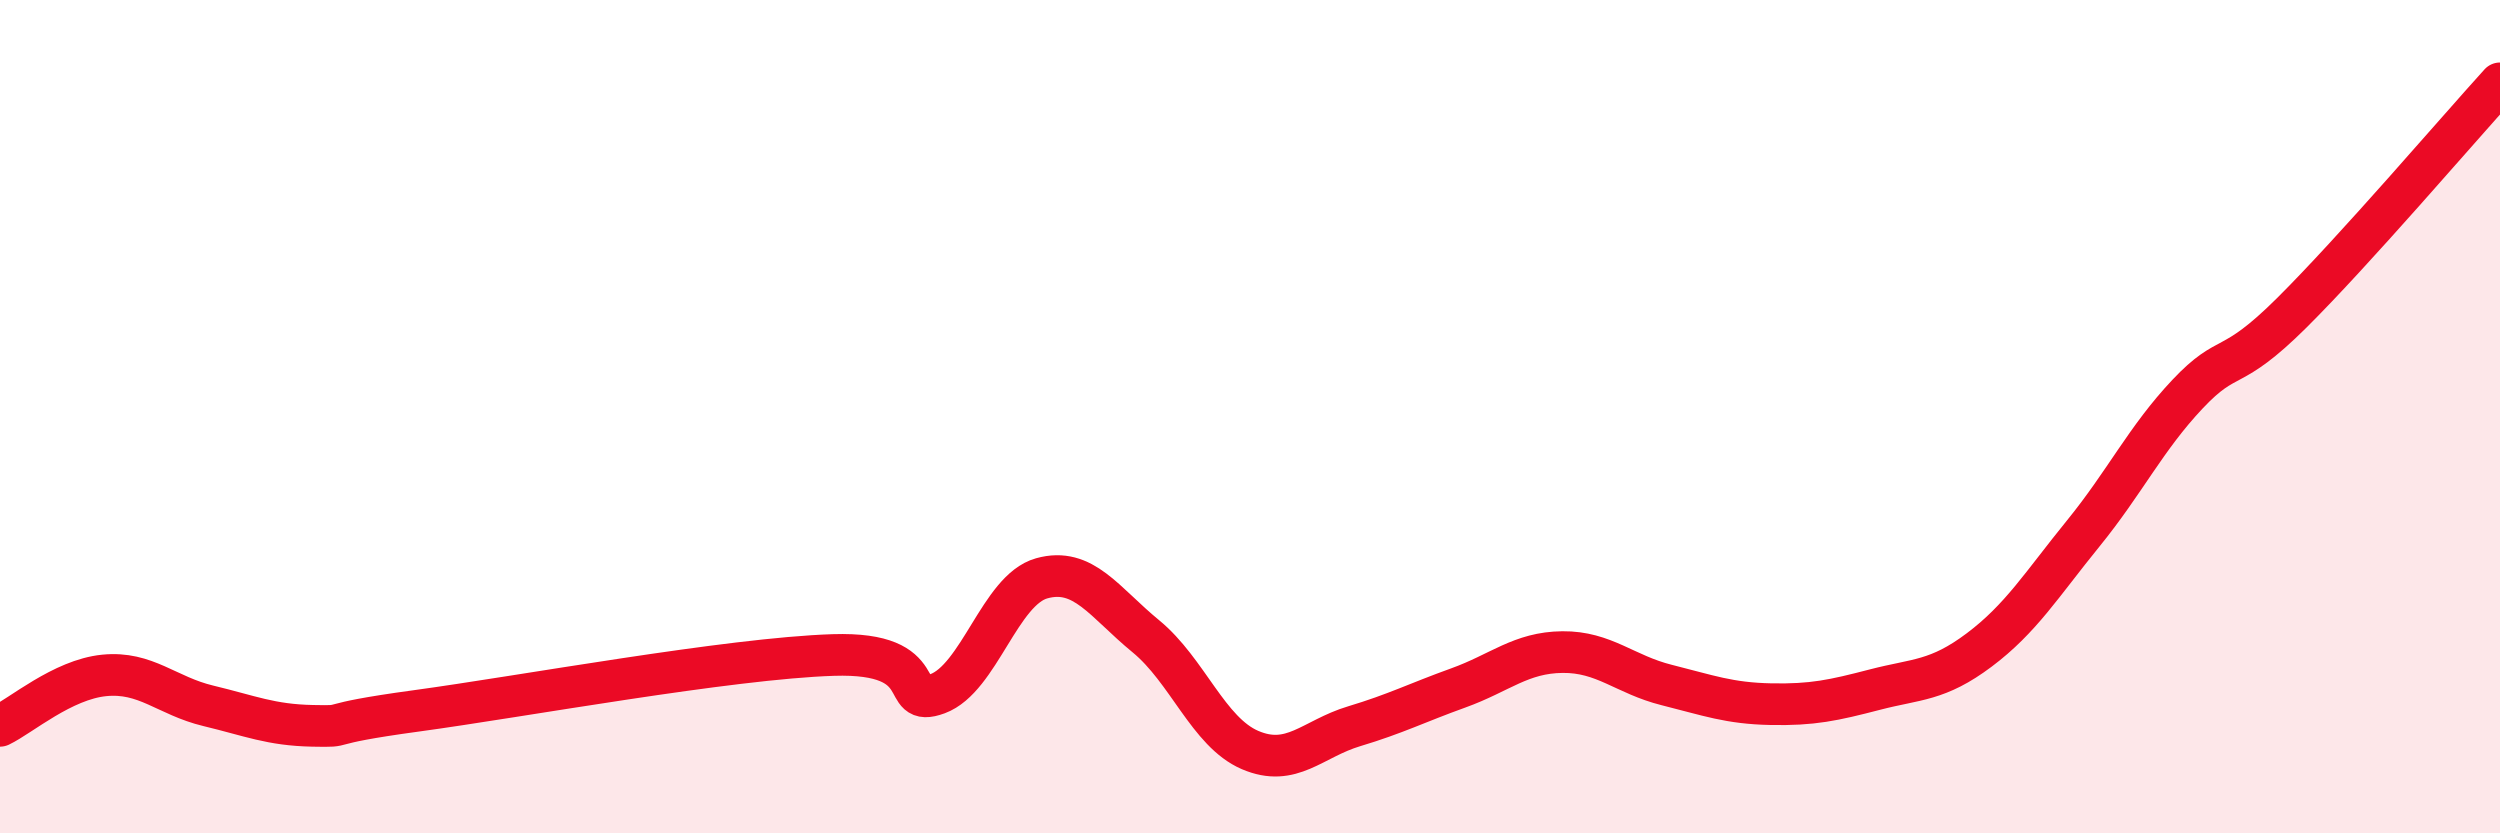
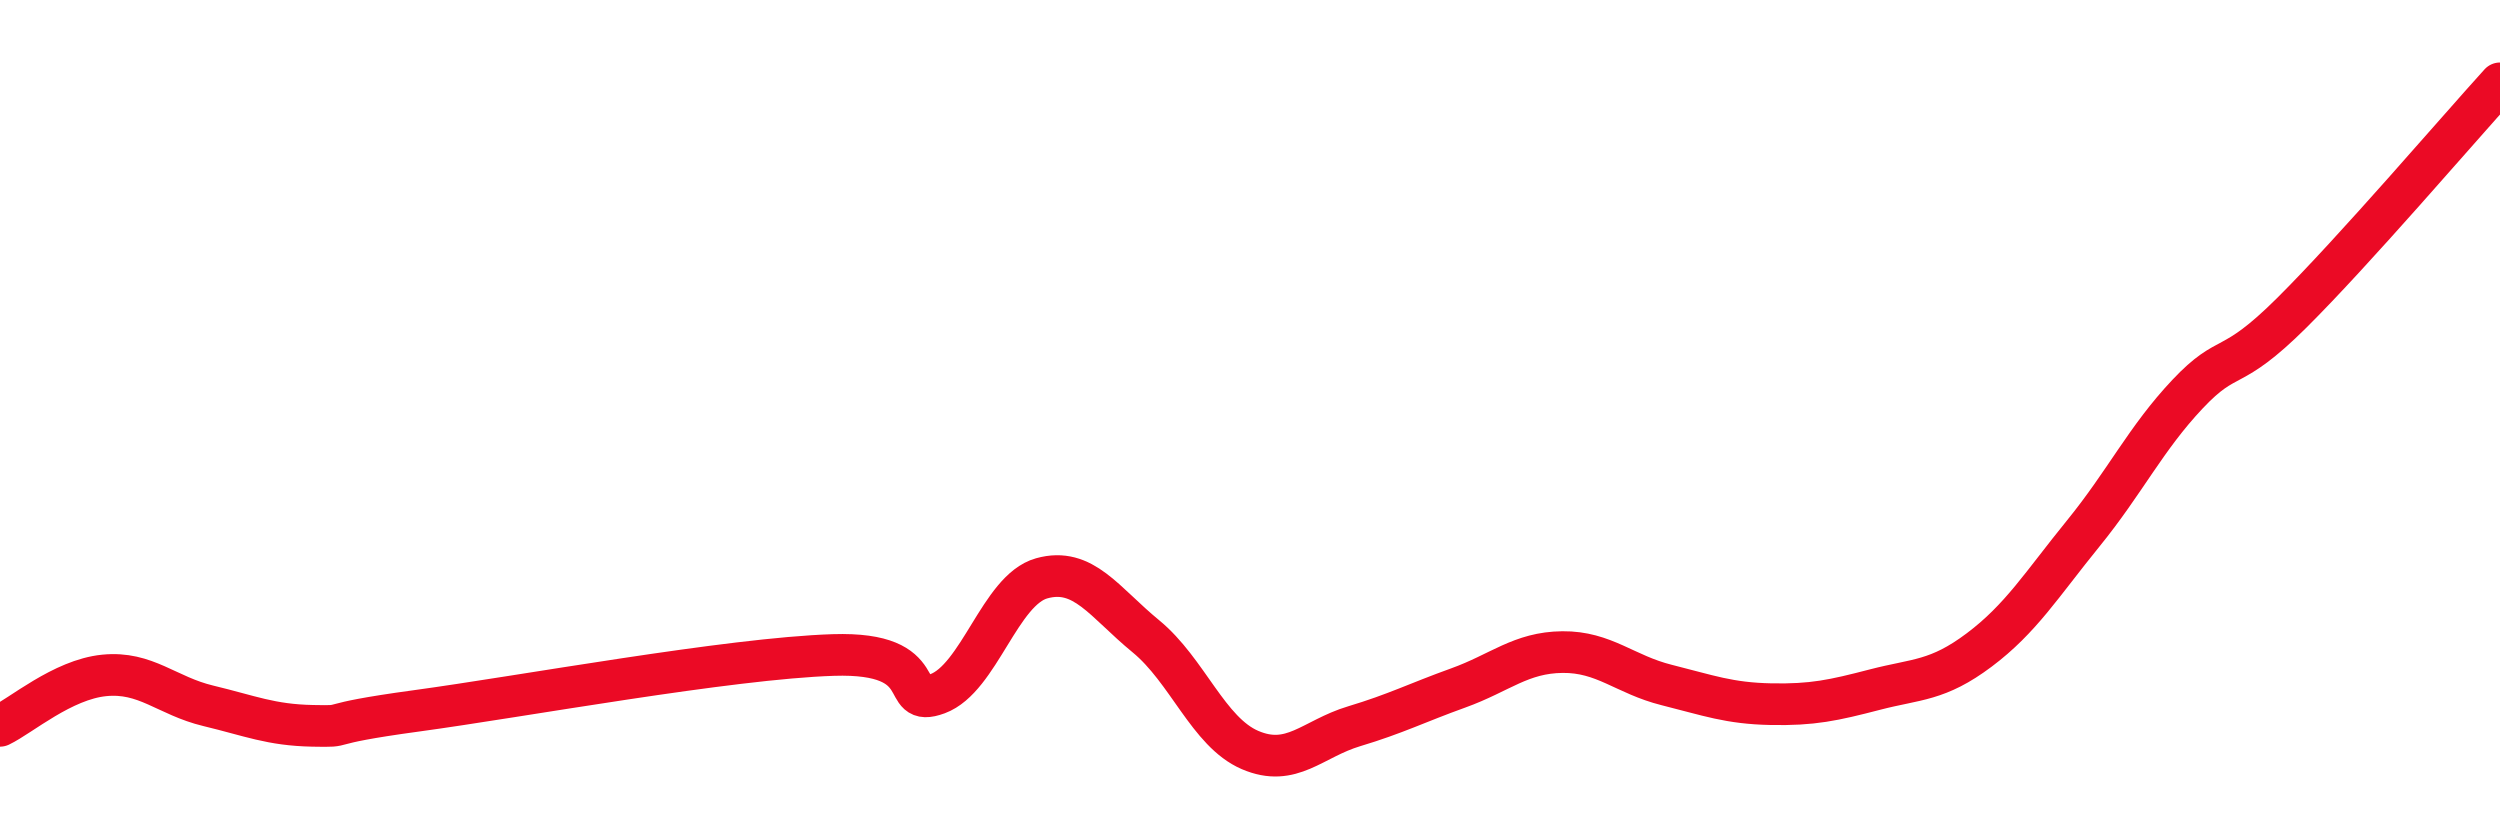
<svg xmlns="http://www.w3.org/2000/svg" width="60" height="20" viewBox="0 0 60 20">
-   <path d="M 0,17.42 C 0.5,17.18 1.5,16.31 2.5,16.21 C 3.5,16.11 4,16.7 5,16.94 C 6,17.18 6.5,17.4 7.5,17.42 C 8.5,17.44 7.5,17.4 10,17.06 C 12.5,16.72 17.5,15.8 20,15.72 C 22.5,15.64 21.5,17.02 22.5,16.65 C 23.5,16.28 24,14.16 25,13.88 C 26,13.6 26.5,14.45 27.5,15.27 C 28.5,16.09 29,17.57 30,18 C 31,18.43 31.5,17.73 32.5,17.43 C 33.5,17.13 34,16.87 35,16.51 C 36,16.15 36.5,15.66 37.5,15.65 C 38.5,15.64 39,16.19 40,16.44 C 41,16.69 41.5,16.88 42.5,16.9 C 43.5,16.92 44,16.81 45,16.55 C 46,16.29 46.5,16.35 47.5,15.6 C 48.5,14.85 49,14.03 50,12.8 C 51,11.57 51.5,10.52 52.5,9.46 C 53.5,8.4 53.5,9 55,7.51 C 56.5,6.02 59,3.1 60,2L60 20L0 20Z" fill="#EB0A25" opacity="0.1" stroke-linecap="round" stroke-linejoin="round" />
  <path d="M 0,17.42 C 0.5,17.18 1.5,16.31 2.5,16.21 C 3.5,16.11 4,16.7 5,16.94 C 6,17.18 6.5,17.4 7.5,17.42 C 8.5,17.44 7.5,17.4 10,17.06 C 12.5,16.72 17.5,15.8 20,15.72 C 22.5,15.64 21.5,17.02 22.5,16.65 C 23.5,16.28 24,14.16 25,13.88 C 26,13.6 26.5,14.45 27.5,15.27 C 28.5,16.09 29,17.57 30,18 C 31,18.43 31.5,17.73 32.5,17.43 C 33.5,17.13 34,16.87 35,16.51 C 36,16.15 36.5,15.66 37.5,15.65 C 38.5,15.64 39,16.19 40,16.44 C 41,16.69 41.5,16.88 42.5,16.9 C 43.5,16.92 44,16.81 45,16.55 C 46,16.29 46.5,16.35 47.5,15.6 C 48.5,14.85 49,14.03 50,12.8 C 51,11.57 51.5,10.52 52.5,9.46 C 53.5,8.4 53.5,9 55,7.51 C 56.5,6.02 59,3.1 60,2" stroke="#EB0A25" stroke-width="1" fill="none" stroke-linecap="round" stroke-linejoin="round" />
</svg>